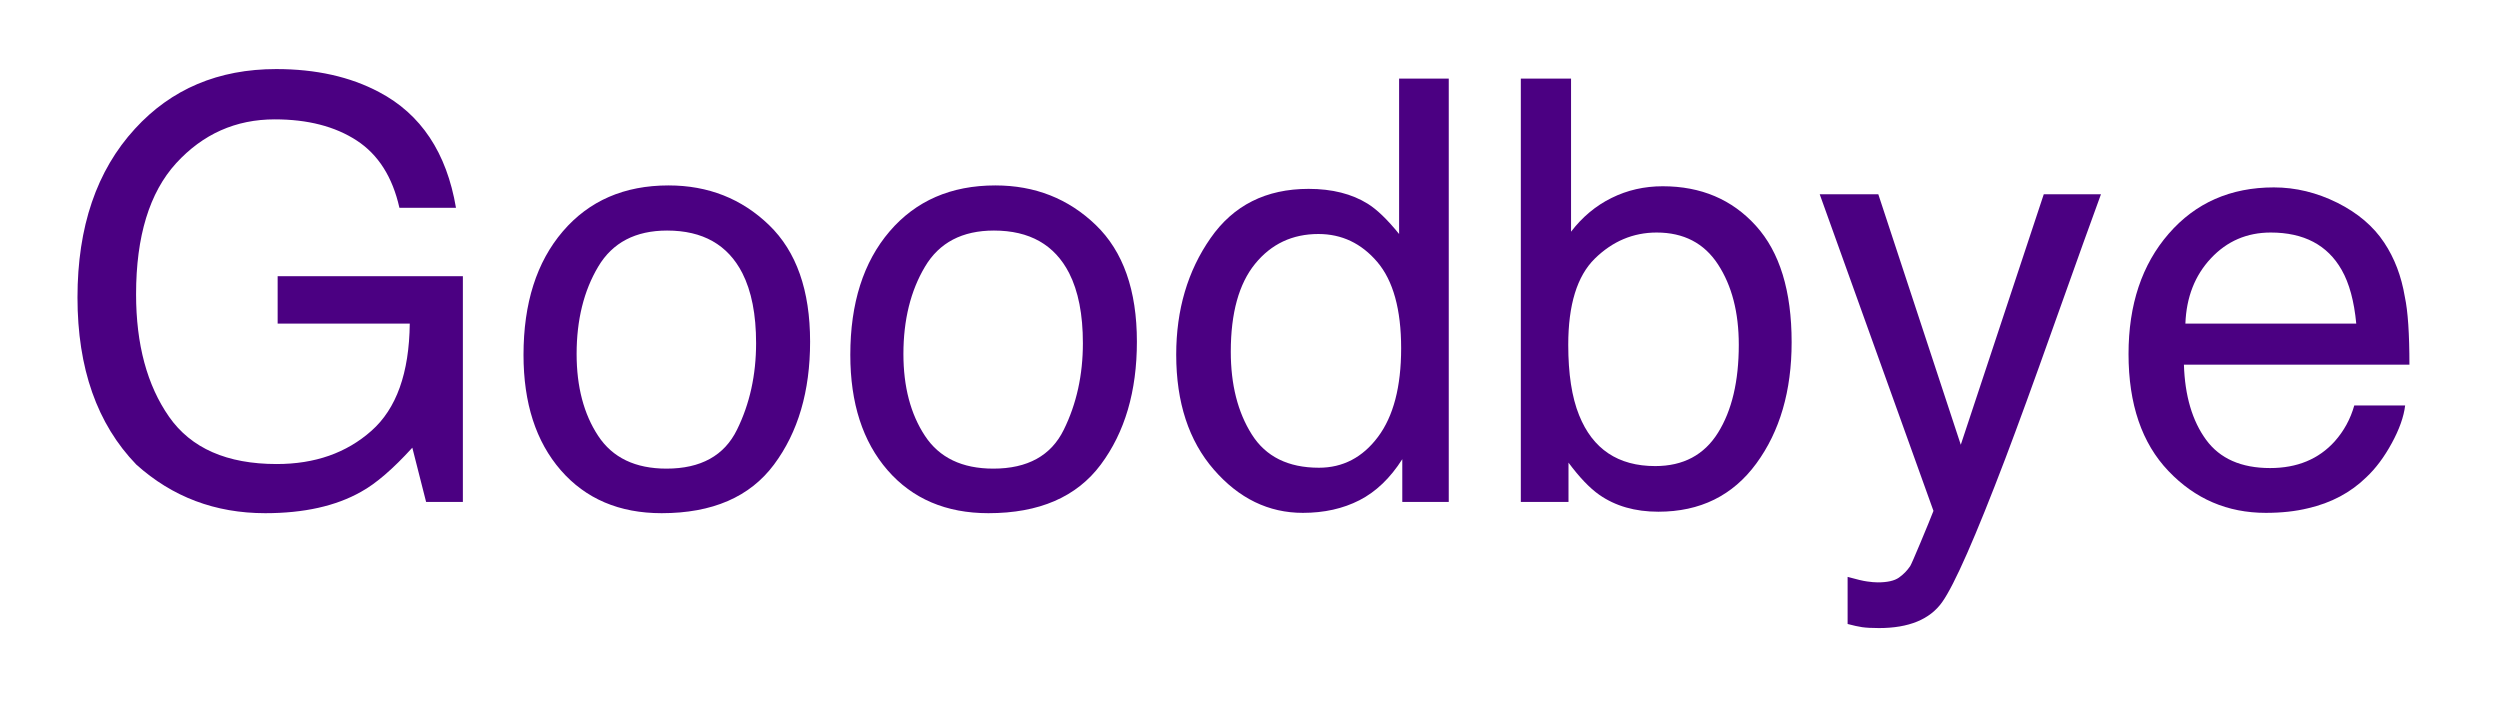
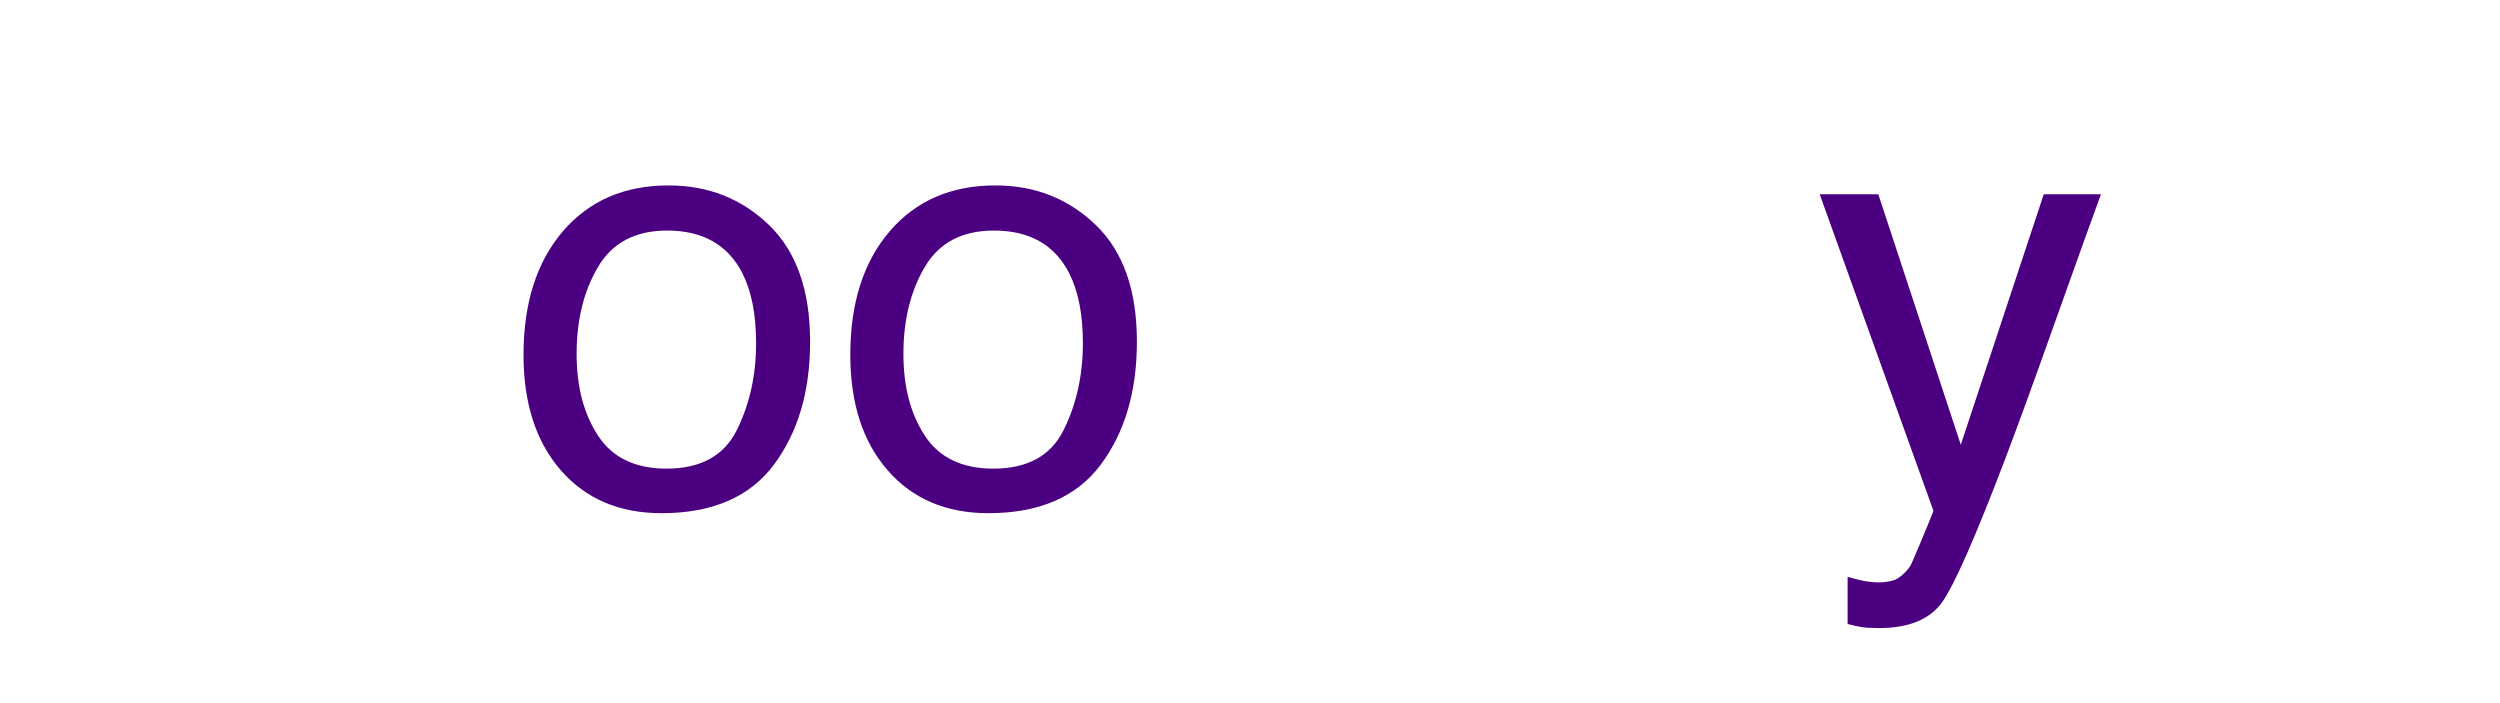
<svg xmlns="http://www.w3.org/2000/svg" xmlns:xlink="http://www.w3.org/1999/xlink" width="153" height="43" viewBox="0 0 153 43">
  <defs>
    <g>
      <g id="glyph-0-0">
-         <path d="M 10.16 -19.25 C 11.496 -19.25 12.789 -18.934 14.047 -18.309 C 15.301 -17.68 16.254 -16.867 16.91 -15.875 C 17.543 -14.926 17.965 -13.816 18.176 -12.551 C 18.363 -11.684 18.457 -10.301 18.457 -8.402 L 4.656 -8.402 C 4.715 -6.492 5.168 -4.961 6.012 -3.805 C 6.855 -2.652 8.164 -2.074 9.93 -2.074 C 11.582 -2.074 12.902 -2.617 13.887 -3.711 C 14.449 -4.344 14.848 -5.074 15.082 -5.906 L 18.195 -5.906 C 18.113 -5.215 17.84 -4.445 17.375 -3.594 C 16.914 -2.746 16.395 -2.051 15.82 -1.512 C 14.859 -0.574 13.672 0.059 12.25 0.387 C 11.488 0.574 10.629 0.668 9.668 0.668 C 7.324 0.668 5.336 -0.184 3.711 -1.891 C 2.082 -3.594 1.266 -5.984 1.266 -9.055 C 1.266 -12.078 2.086 -14.531 3.727 -16.418 C 5.367 -18.305 7.512 -19.25 10.16 -19.25 Z M 15.203 -10.914 C 15.074 -12.285 14.777 -13.383 14.309 -14.203 C 13.441 -15.727 11.992 -16.488 9.969 -16.488 C 8.516 -16.488 7.297 -15.965 6.312 -14.914 C 5.328 -13.867 4.805 -12.531 4.746 -10.914 Z M 15.203 -10.914 " />
-       </g>
+         </g>
      <g id="glyph-0-1">
        <path d="M 14.078 -18.828 L 17.578 -18.828 C 17.133 -17.621 16.141 -14.867 14.609 -10.562 C 13.461 -7.328 12.5 -4.695 11.727 -2.656 C 9.898 2.148 8.609 5.078 7.859 6.133 C 7.109 7.188 5.82 7.719 3.992 7.719 C 3.547 7.719 3.203 7.699 2.961 7.664 C 2.723 7.629 2.426 7.562 2.074 7.469 L 2.074 4.586 C 2.625 4.738 3.023 4.836 3.27 4.867 C 3.516 4.902 3.734 4.922 3.922 4.922 C 4.508 4.922 4.938 4.824 5.211 4.633 C 5.488 4.438 5.719 4.203 5.906 3.922 C 5.965 3.828 6.176 3.344 6.539 2.477 C 6.902 1.609 7.164 0.969 7.328 0.547 L 0.367 -18.828 L 3.953 -18.828 L 9 -3.5 Z M 14.078 -18.828 " />
      </g>
      <g id="glyph-0-2">
-         <path d="M 2.074 -25.91 L 5.148 -25.91 L 5.148 -16.539 C 5.84 -17.441 6.668 -18.133 7.629 -18.605 C 8.59 -19.082 9.633 -19.32 10.758 -19.32 C 13.102 -19.32 15.004 -18.512 16.461 -16.902 C 17.922 -15.289 18.648 -12.914 18.648 -9.773 C 18.648 -6.797 17.93 -4.324 16.488 -2.355 C 15.047 -0.387 13.047 0.598 10.492 0.598 C 9.062 0.598 7.859 0.25 6.875 -0.438 C 6.289 -0.848 5.66 -1.508 4.992 -2.406 L 4.992 0 L 2.074 0 Z M 10.301 -2.195 C 12.012 -2.195 13.293 -2.875 14.141 -4.234 C 14.992 -5.594 15.414 -7.391 15.414 -9.617 C 15.414 -11.598 14.992 -13.234 14.141 -14.539 C 13.293 -15.84 12.039 -16.488 10.391 -16.488 C 8.949 -16.488 7.684 -15.953 6.602 -14.891 C 5.516 -13.824 4.977 -12.062 4.977 -9.617 C 4.977 -7.848 5.195 -6.41 5.641 -5.309 C 6.473 -3.234 8.027 -2.195 10.301 -2.195 Z M 10.301 -2.195 " />
-       </g>
+         </g>
      <g id="glyph-0-3">
-         <path d="M 4.324 -9.195 C 4.324 -7.18 4.75 -5.492 5.609 -4.133 C 6.465 -2.773 7.836 -2.094 9.719 -2.094 C 11.184 -2.094 12.391 -2.723 13.332 -3.98 C 14.277 -5.242 14.75 -7.047 14.75 -9.406 C 14.75 -11.785 14.262 -13.543 13.289 -14.688 C 12.316 -15.828 11.117 -16.398 9.688 -16.398 C 8.094 -16.398 6.801 -15.789 5.809 -14.57 C 4.82 -13.352 4.324 -11.562 4.324 -9.195 Z M 9.086 -19.16 C 10.527 -19.16 11.734 -18.855 12.711 -18.246 C 13.273 -17.895 13.91 -17.281 14.625 -16.398 L 14.625 -25.91 L 17.664 -25.91 L 17.664 0 L 14.82 0 L 14.82 -2.617 C 14.082 -1.457 13.207 -0.621 12.199 -0.105 C 11.191 0.41 10.039 0.668 8.734 0.668 C 6.637 0.668 4.82 -0.215 3.289 -1.977 C 1.754 -3.742 0.984 -6.086 0.984 -9.016 C 0.984 -11.758 1.684 -14.137 3.086 -16.145 C 4.484 -18.156 6.484 -19.16 9.086 -19.16 Z M 9.086 -19.16 " />
-       </g>
+         </g>
      <g id="glyph-0-4">
        <path d="M 9.789 -2.039 C 11.887 -2.039 13.328 -2.832 14.105 -4.422 C 14.887 -6.008 15.273 -7.773 15.273 -9.719 C 15.273 -11.477 14.992 -12.906 14.43 -14.008 C 13.539 -15.742 12.008 -16.609 9.828 -16.609 C 7.895 -16.609 6.484 -15.875 5.609 -14.398 C 4.73 -12.922 4.289 -11.141 4.289 -9.055 C 4.289 -7.051 4.727 -5.379 5.609 -4.043 C 6.488 -2.707 7.883 -2.039 9.789 -2.039 Z M 9.914 -19.371 C 12.34 -19.371 14.391 -18.562 16.066 -16.945 C 17.742 -15.328 18.578 -12.949 18.578 -9.809 C 18.578 -6.773 17.844 -4.266 16.367 -2.285 C 14.891 -0.305 12.598 0.688 9.492 0.688 C 6.902 0.688 4.844 -0.191 3.32 -1.941 C 1.797 -3.695 1.039 -6.047 1.039 -9 C 1.039 -12.164 1.84 -14.684 3.445 -16.559 C 5.051 -18.434 7.207 -19.371 9.914 -19.371 Z M 9.914 -19.371 " />
      </g>
      <g id="glyph-0-5">
-         <path d="M 13.906 -26.492 C 16.332 -26.492 18.43 -26.023 20.195 -25.086 C 22.762 -23.738 24.336 -21.375 24.906 -18 L 21.445 -18 C 21.023 -19.887 20.148 -21.262 18.828 -22.121 C 17.504 -22.984 15.832 -23.414 13.816 -23.414 C 11.426 -23.414 9.414 -22.516 7.777 -20.727 C 6.145 -18.934 5.328 -16.258 5.328 -12.711 C 5.328 -9.641 6 -7.141 7.348 -5.211 C 8.695 -3.285 10.891 -2.32 13.938 -2.32 C 16.27 -2.32 18.203 -2.996 19.73 -4.352 C 21.262 -5.703 22.043 -7.891 22.078 -10.914 L 13.992 -10.914 L 13.992 -13.816 L 25.328 -13.816 L 25.328 0 L 23.078 0 L 22.234 -3.32 C 21.051 -2.02 20.004 -1.117 19.09 -0.617 C 17.555 0.25 15.602 0.688 13.234 0.688 C 10.176 0.688 7.547 -0.305 5.344 -2.285 C 2.941 -4.77 1.742 -8.18 1.742 -12.516 C 1.742 -16.84 2.914 -20.281 5.258 -22.836 C 7.484 -25.273 10.367 -26.492 13.906 -26.492 Z M 13.906 -26.492 " />
-       </g>
+         </g>
    </g>
  </defs>
  <g fill="rgb(29.412%, 0%, 50.98%)" fill-opacity="1">
    <use xlink:href="#glyph-0-0" x="129" y="30.719" />
  </g>
  <g fill="rgb(29.412%, 0%, 50.98%)" fill-opacity="1">
    <use xlink:href="#glyph-0-1" x="111" y="30.719" />
  </g>
  <g fill="rgb(29.412%, 0%, 50.98%)" fill-opacity="1">
    <use xlink:href="#glyph-0-2" x="91" y="30.719" />
  </g>
  <g fill="rgb(29.412%, 0%, 50.98%)" fill-opacity="1">
    <use xlink:href="#glyph-0-3" x="71" y="30.719" />
  </g>
  <g fill="rgb(29.412%, 0%, 50.98%)" fill-opacity="1">
    <use xlink:href="#glyph-0-4" x="51" y="30.719" />
  </g>
  <g fill="rgb(29.412%, 0%, 50.98%)" fill-opacity="1">
    <use xlink:href="#glyph-0-4" x="31" y="30.719" />
  </g>
  <g fill="rgb(29.412%, 0%, 50.98%)" fill-opacity="1">
    <use xlink:href="#glyph-0-5" x="3" y="30.719" />
  </g>
</svg>